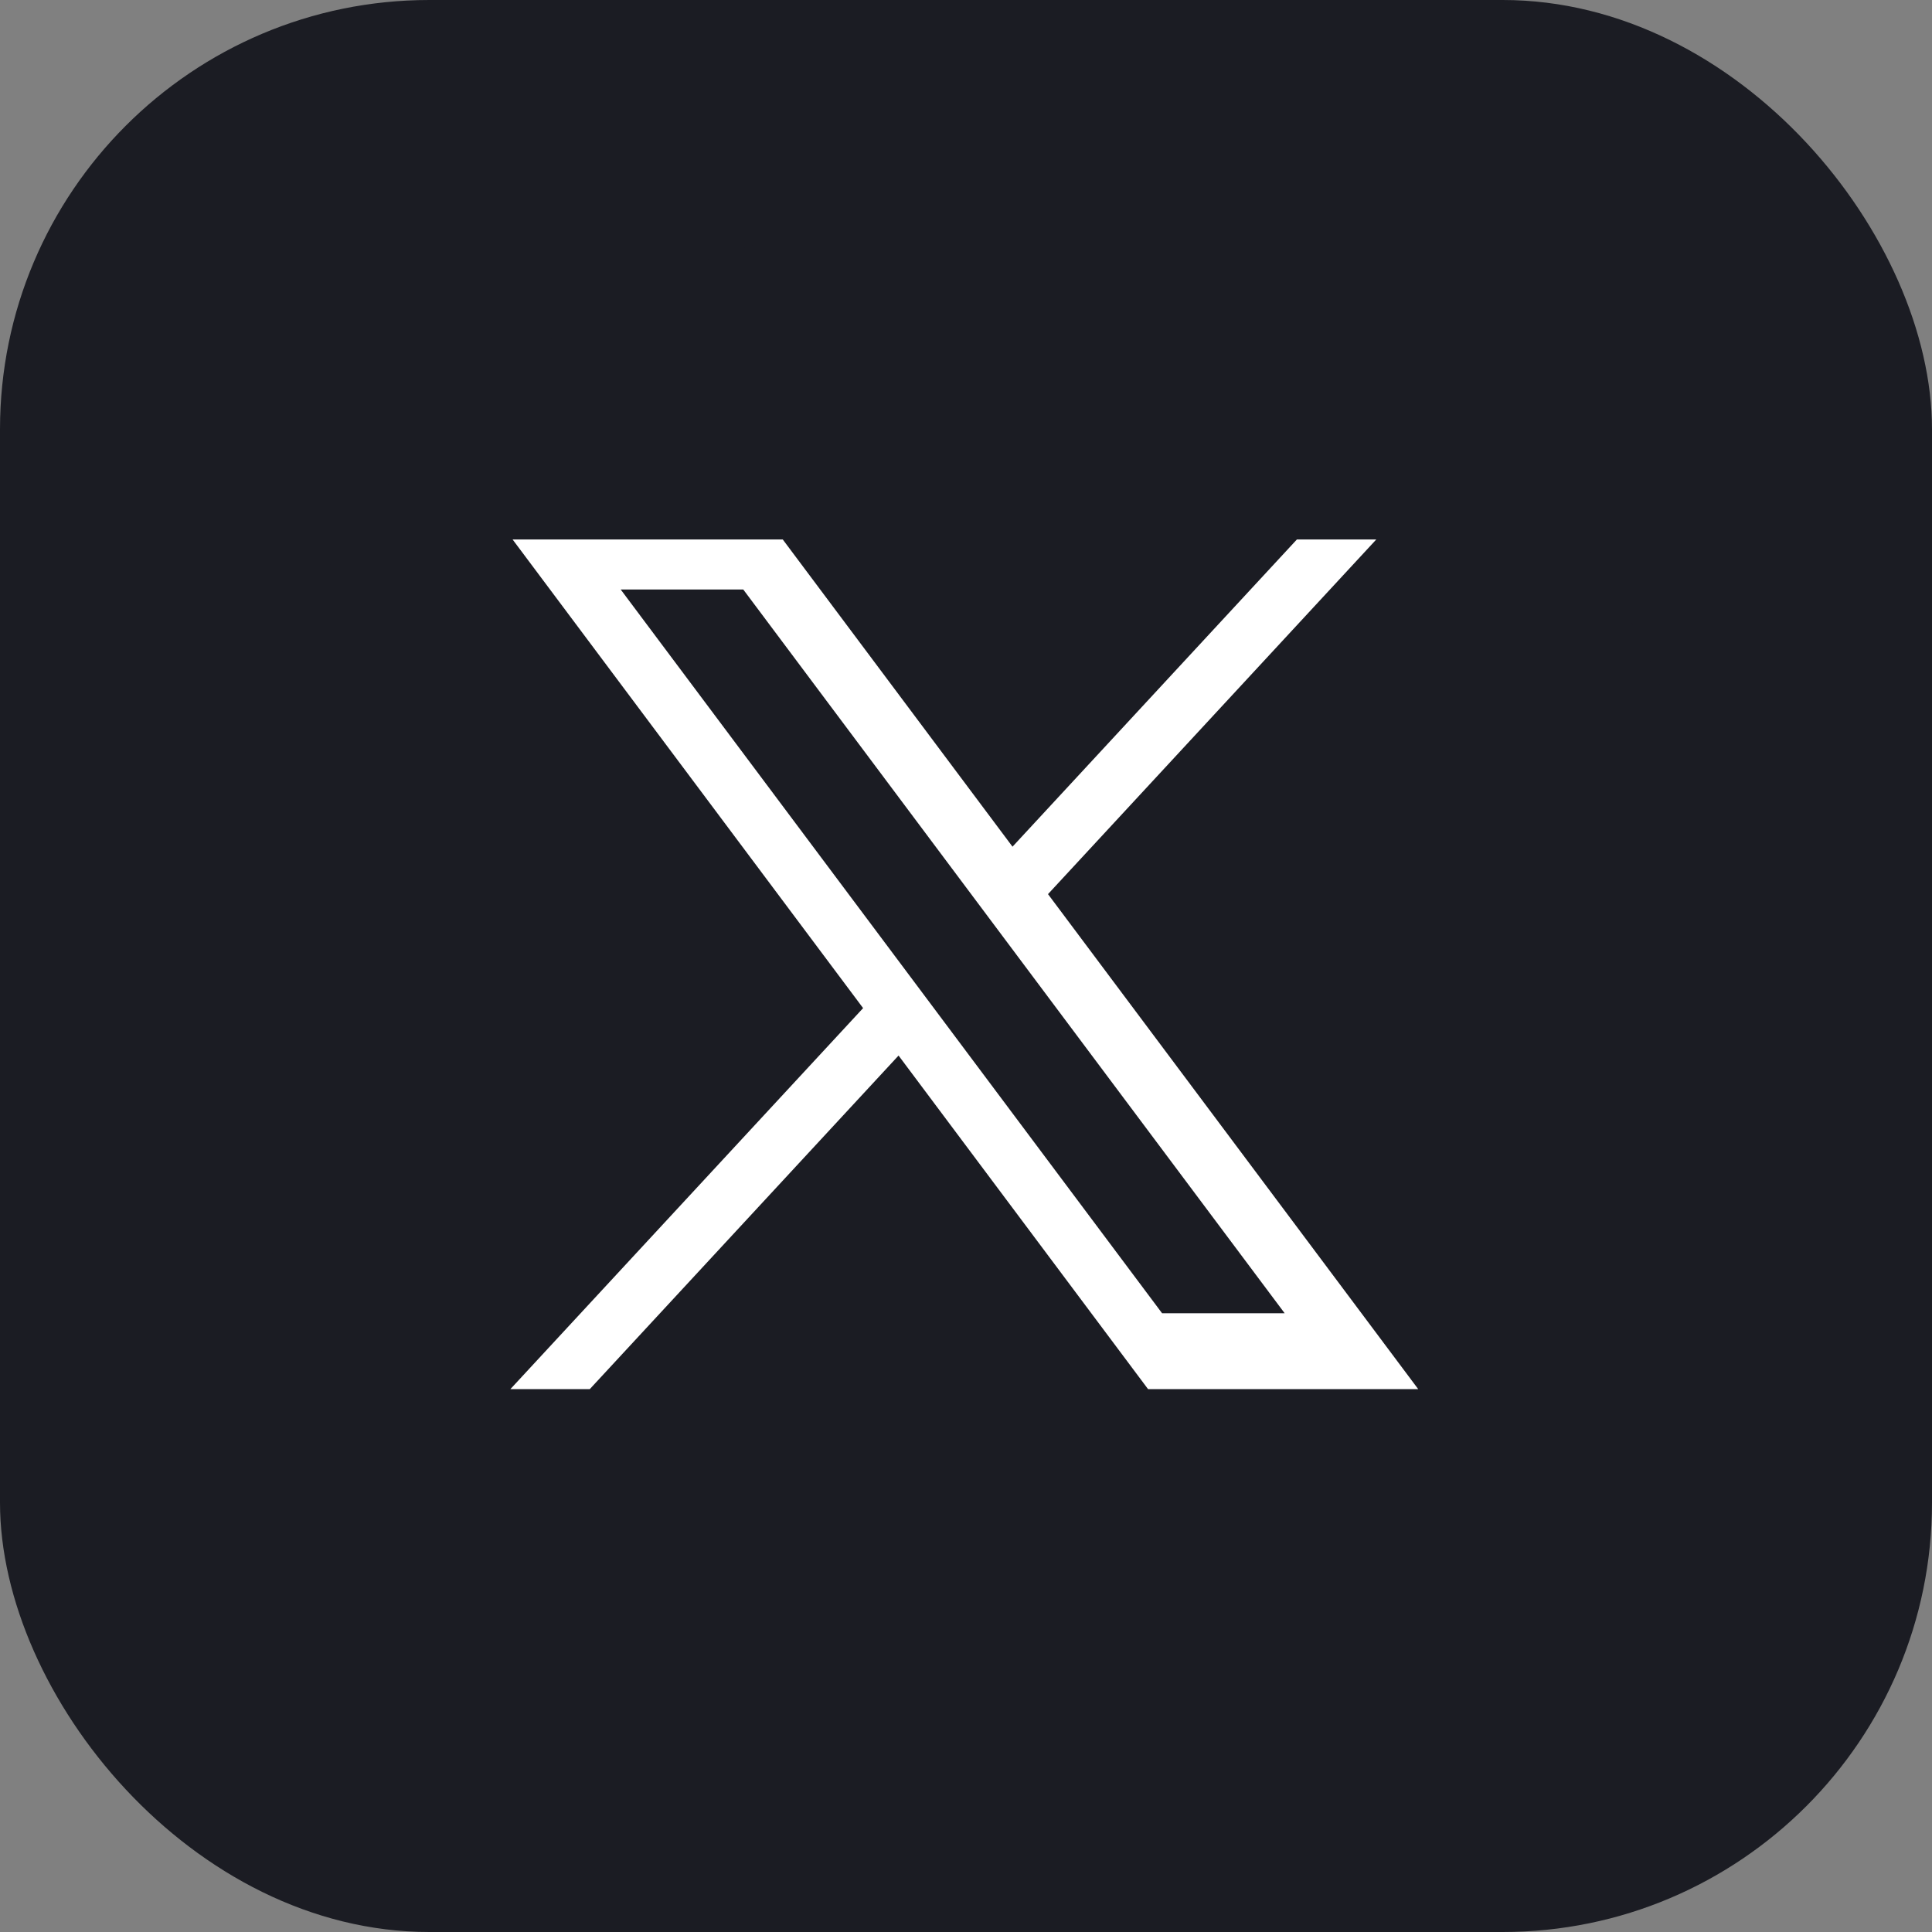
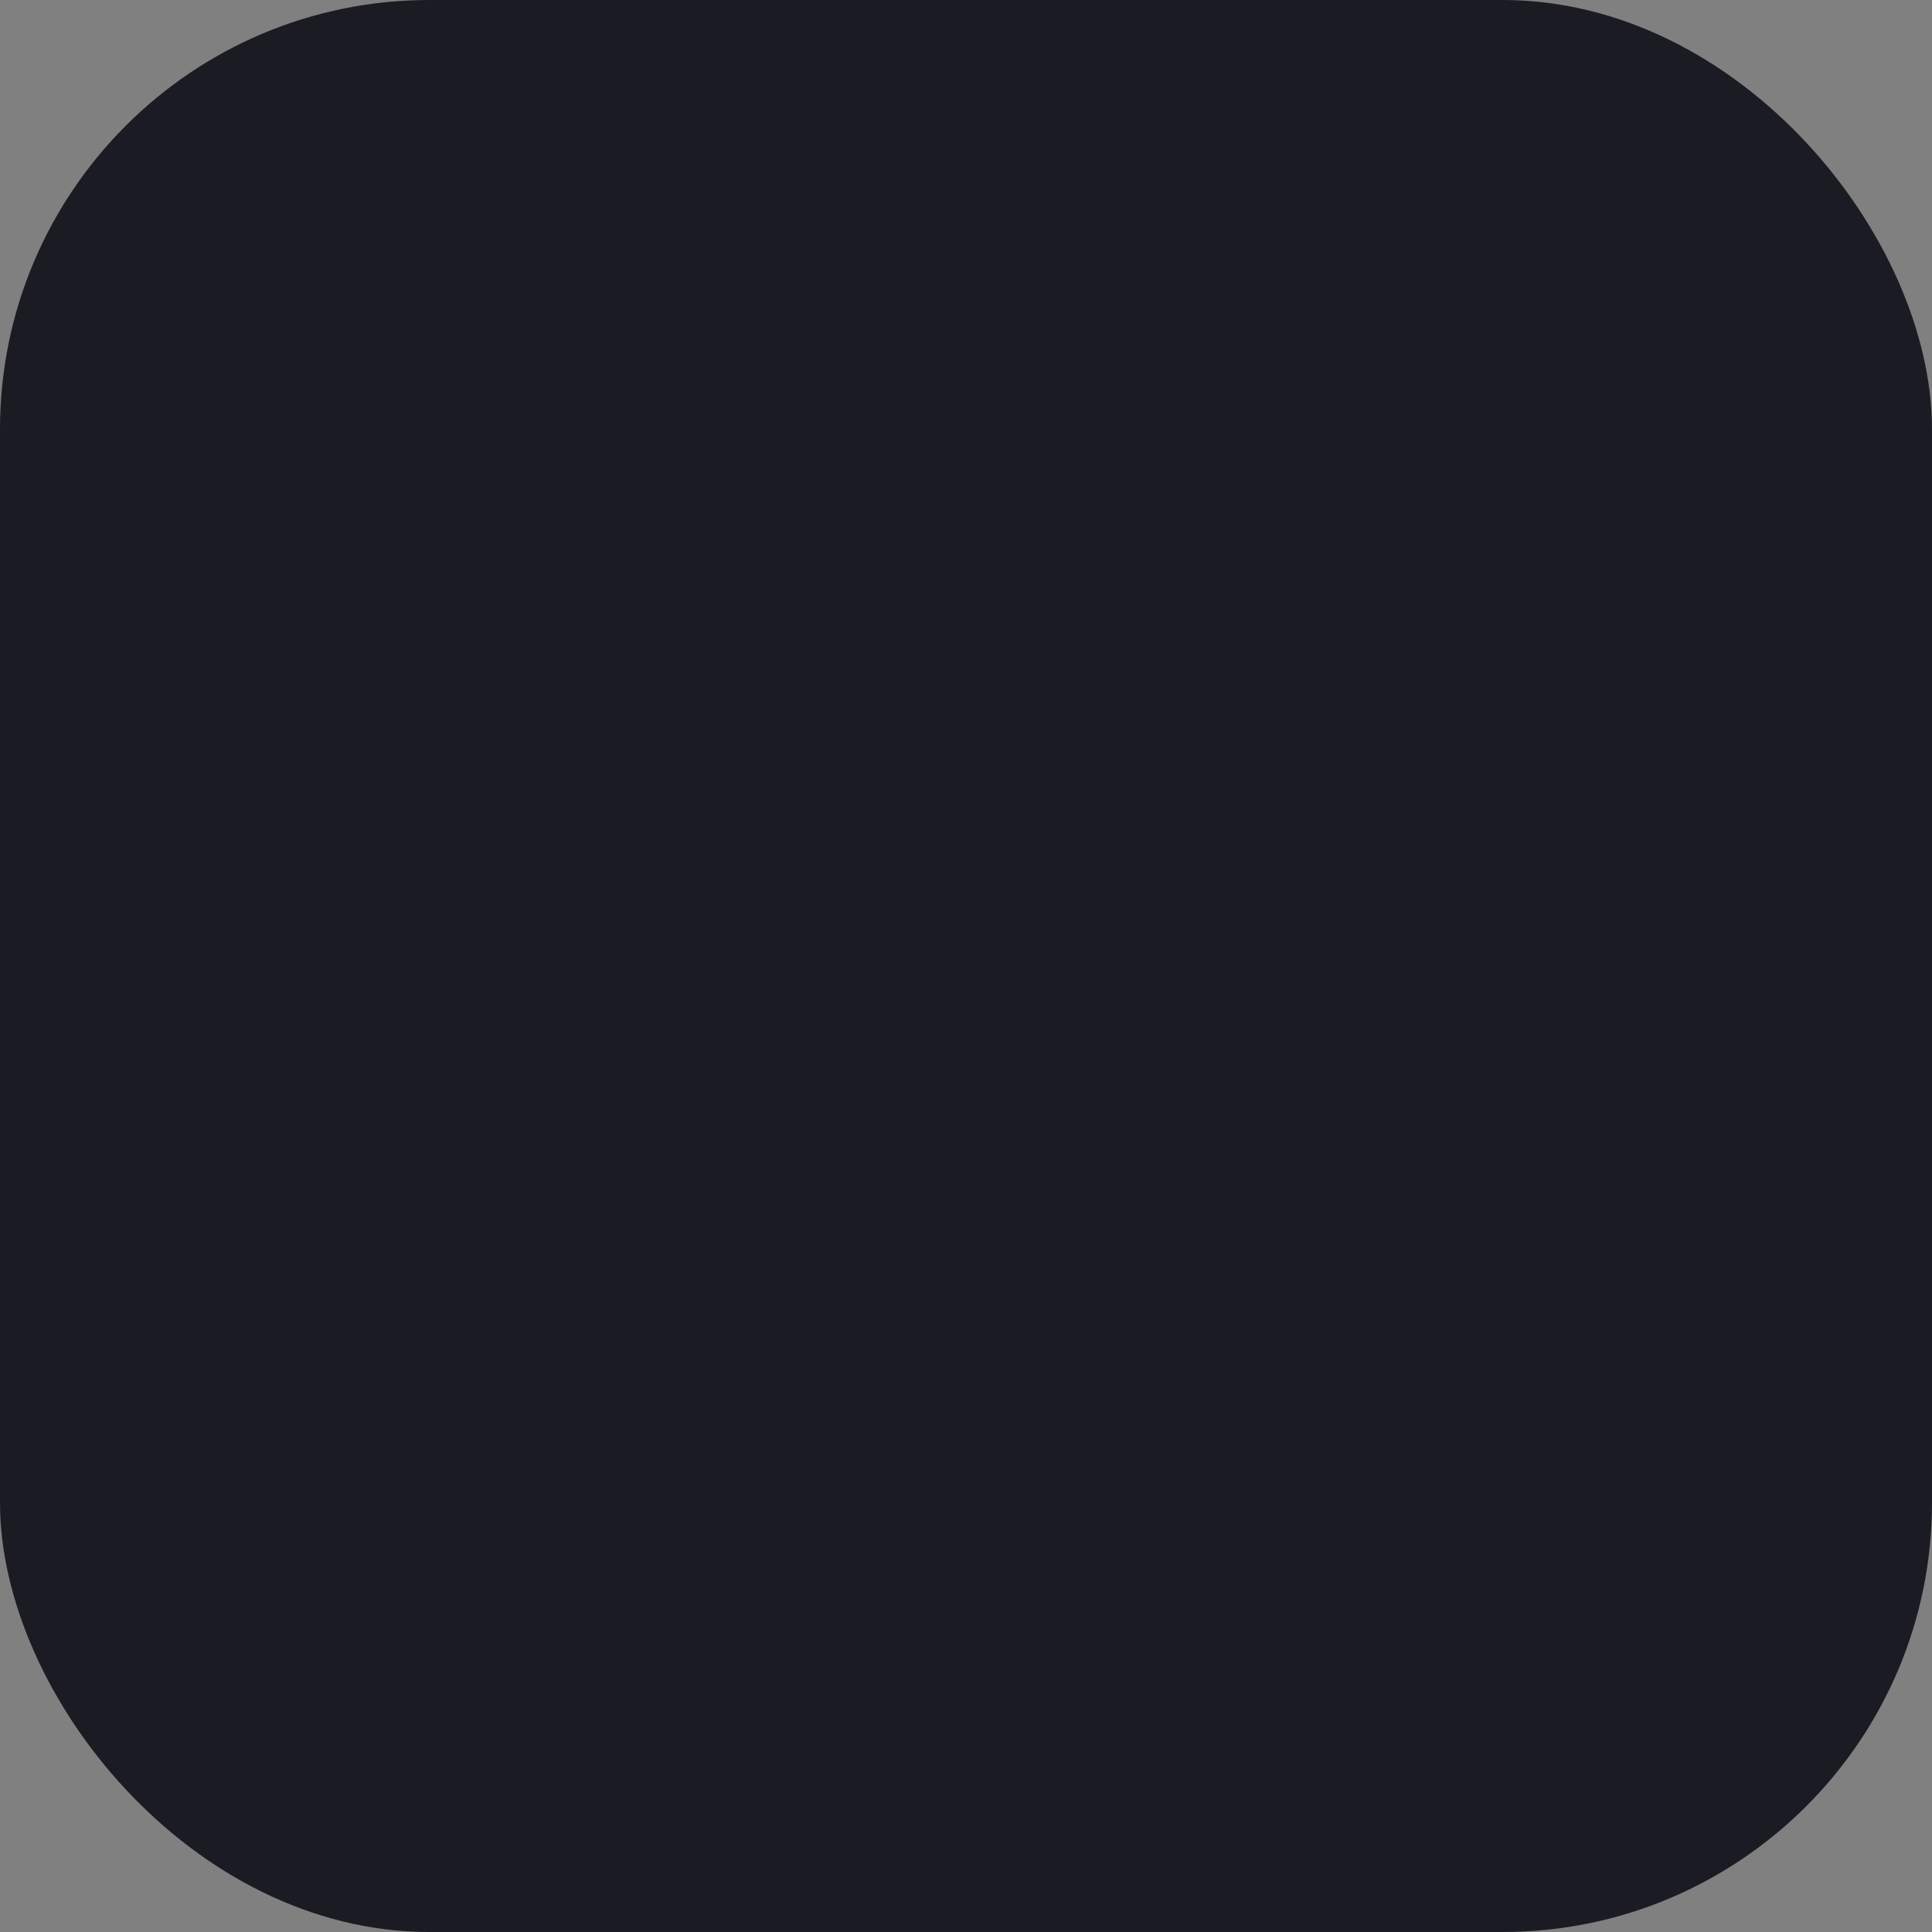
<svg xmlns="http://www.w3.org/2000/svg" width="54" height="54" viewBox="0 0 54 54" fill="none">
  <rect x="0" y="0" width="54" height="54" fill="#808080" stroke="none" />
  <rect width="54" height="54" rx="12" fill="#1B1C23" />
-   <circle cx="26.707" cy="26.707" r="18.707" fill="white" />
  <path d="M17.348 16.476L32.481 36.706H35.907L20.774 16.476H17.348Z" fill="#1B1C23" />
-   <path d="M26.952 6C15.381 6 6 15.381 6 26.952C6 38.524 15.381 47.905 26.952 47.905C38.524 47.905 47.905 38.524 47.905 26.952C47.905 15.381 38.524 6 26.952 6ZM32.089 38.827L25.115 29.503L16.484 38.827H14.265L24.124 28.177L14.327 15.078H21.878L28.3 23.665L36.249 15.078H38.468L29.292 24.991L39.64 38.827H32.089Z" fill="#1B1C23" />
</svg>